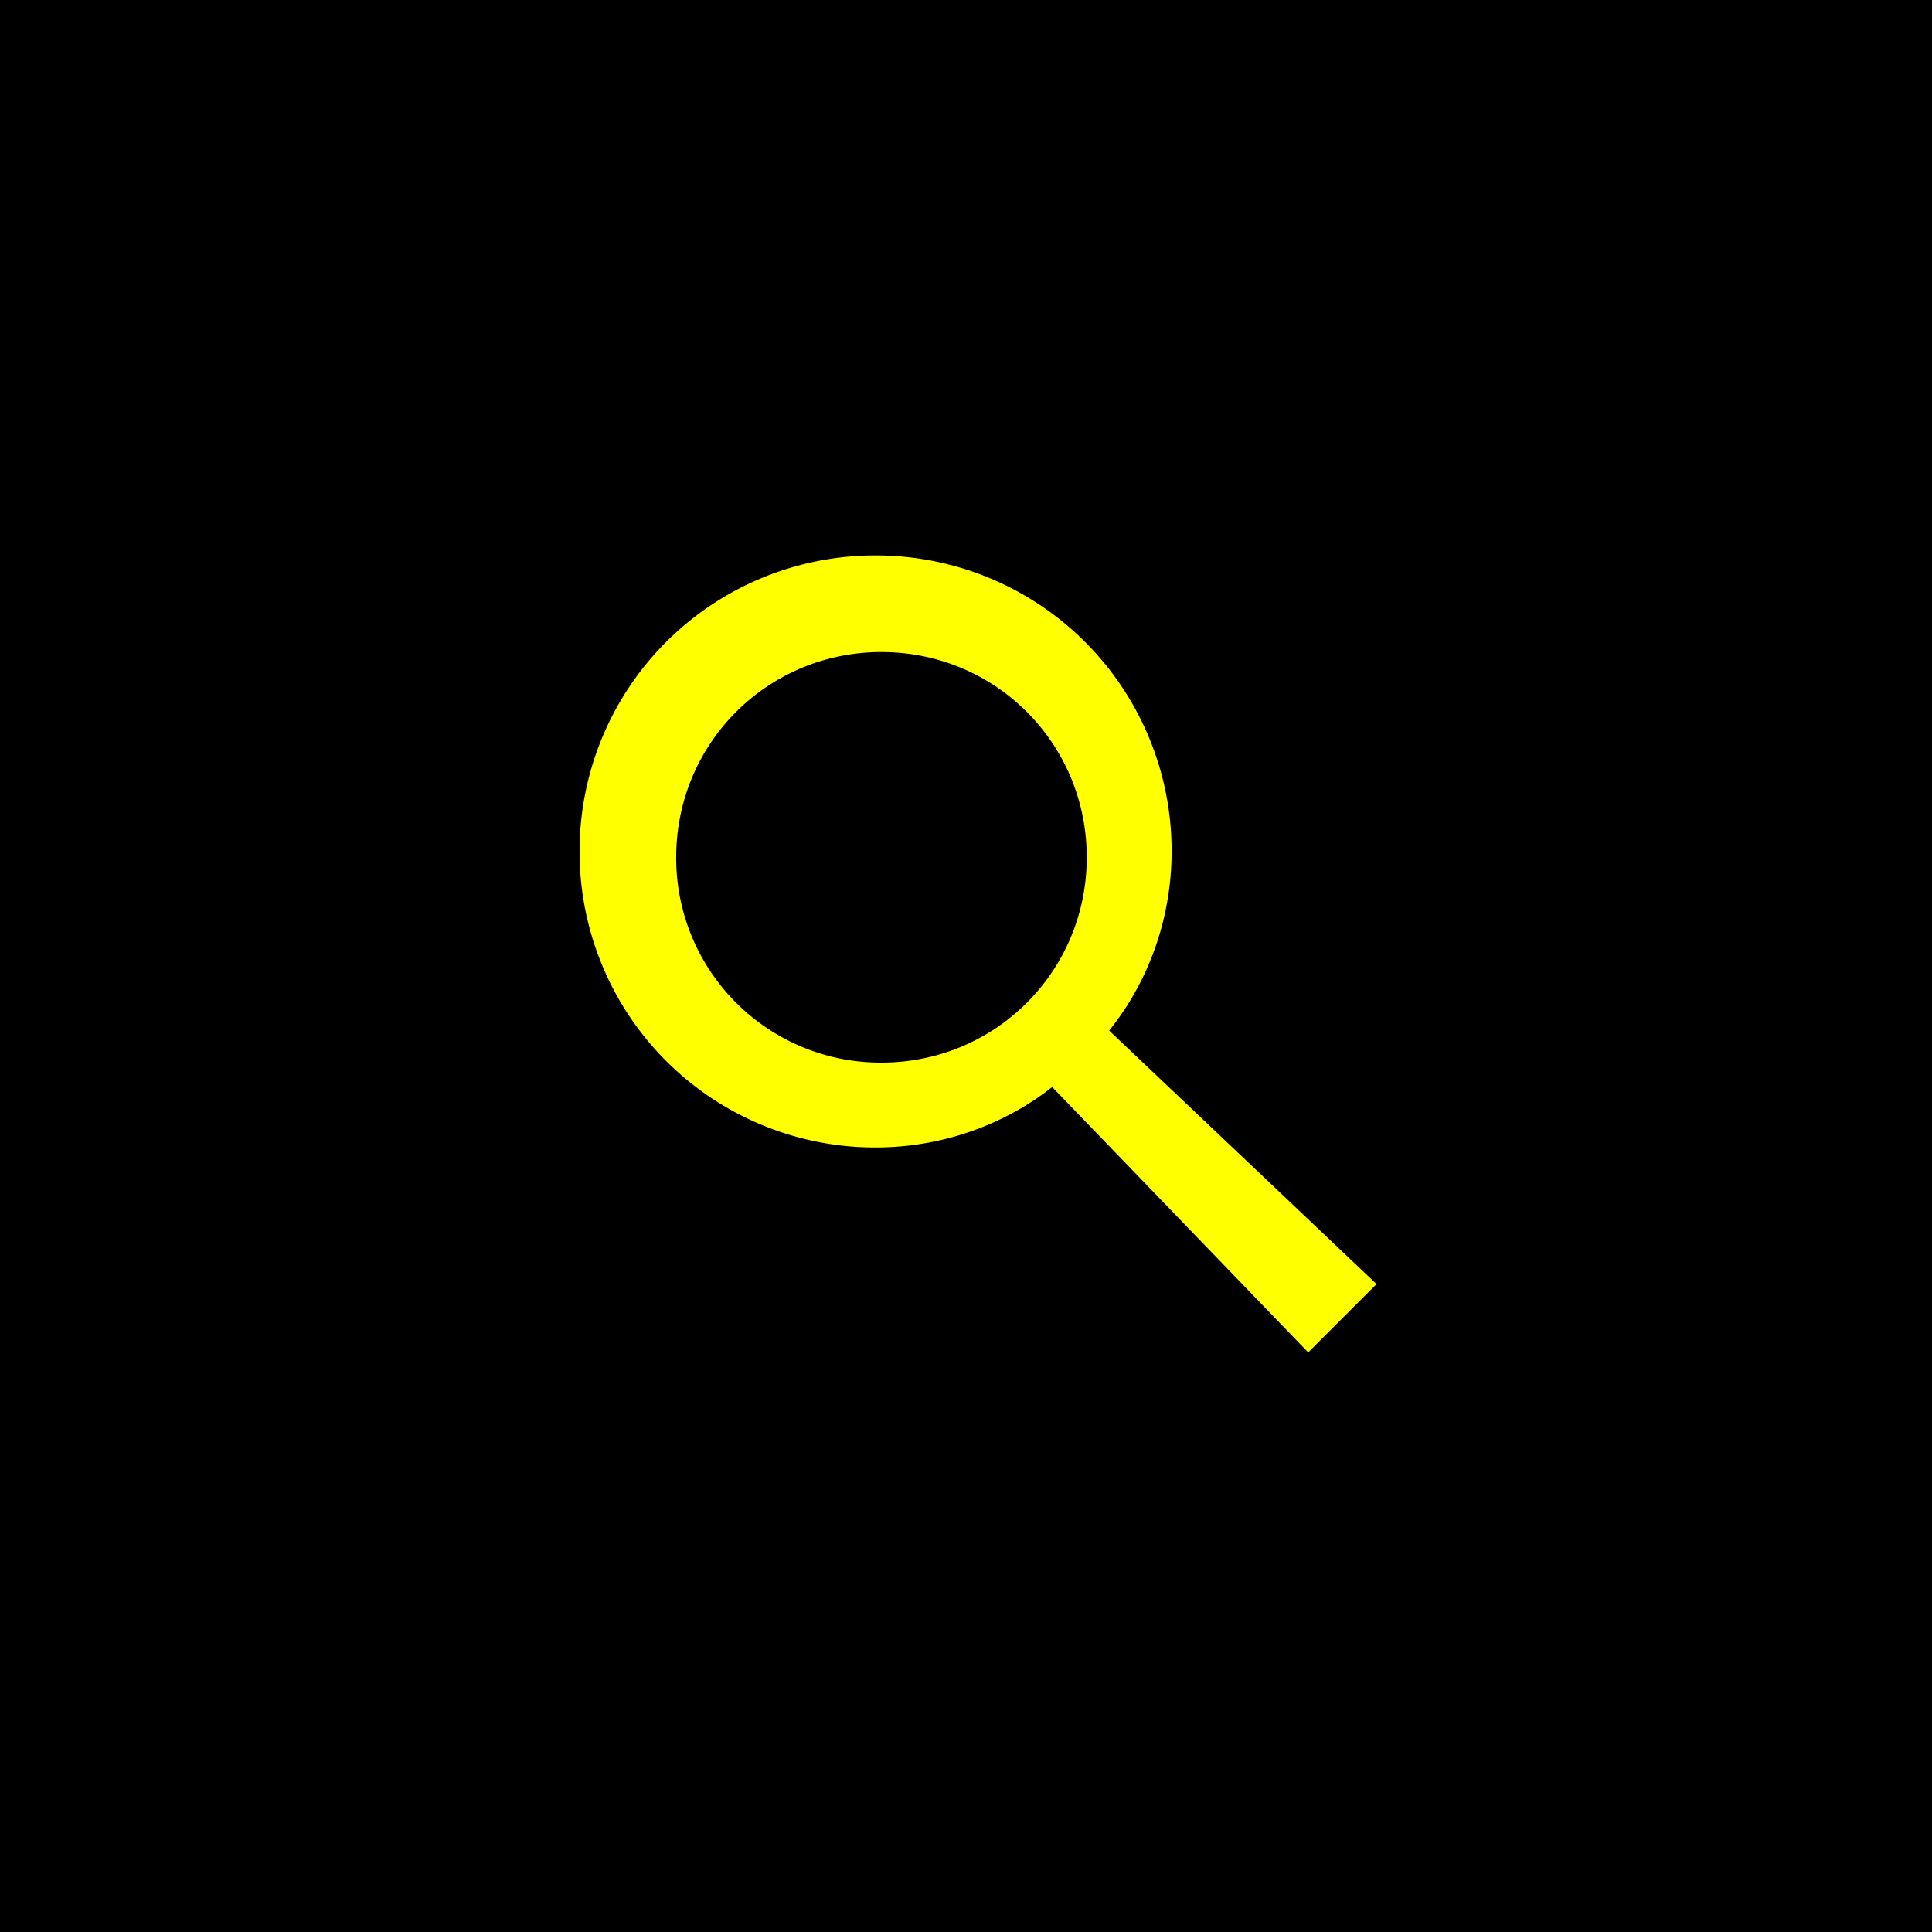
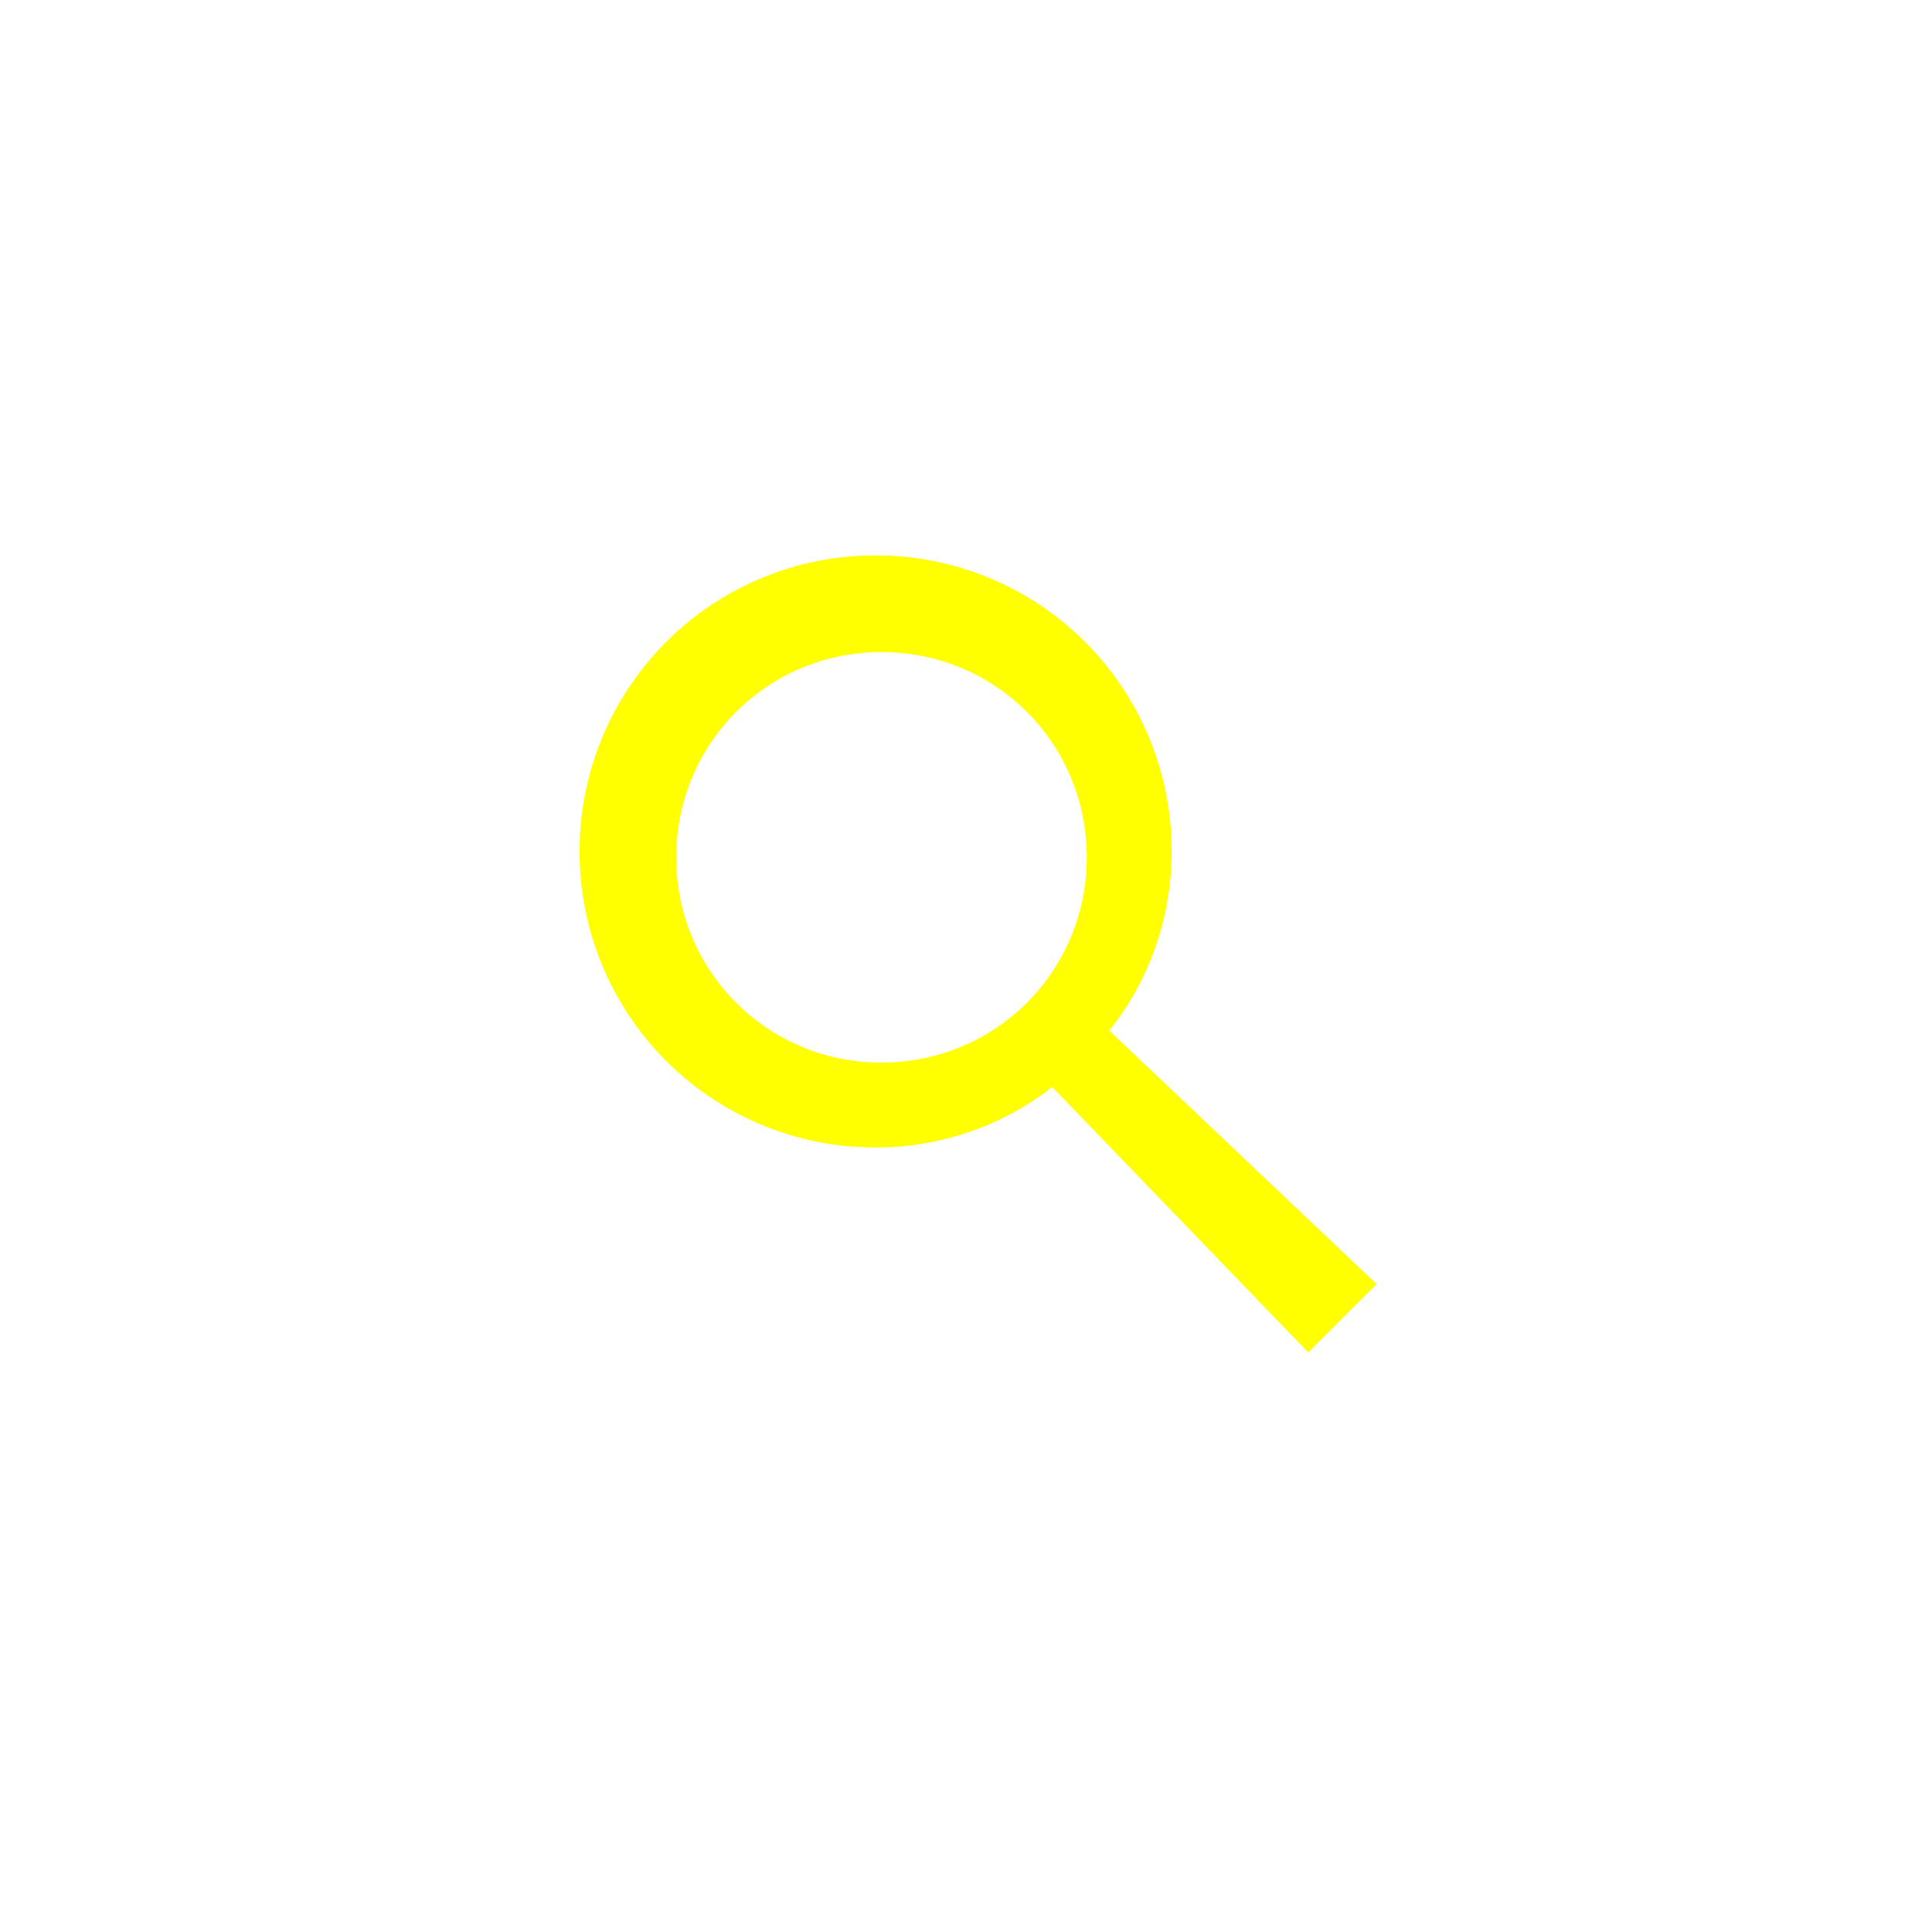
<svg xmlns="http://www.w3.org/2000/svg" xmlns:ns1="http://sodipodi.sourceforge.net/DTD/sodipodi-0.dtd" xmlns:ns2="http://www.inkscape.org/namespaces/inkscape" width="80" height="80" version="1.1" id="svg8" ns1:docname="search.svg" ns2:version="0.92.3 (2405546, 2018-03-11)">
  <defs id="defs12" />
  <ns1:namedview pagecolor="#ffffff" bordercolor="#666666" borderopacity="1" objecttolerance="10" gridtolerance="10" guidetolerance="10" ns2:pageopacity="0" ns2:pageshadow="2" ns2:window-width="3440" ns2:window-height="1410" id="namedview10" showgrid="false" ns2:zoom="16.68772" ns2:cx="77.985977" ns2:cy="40.047576" ns2:window-x="1920" ns2:window-y="0" ns2:window-maximized="1" ns2:current-layer="svg8" />
-   <path style="fill:#000000;fill-rule:evenodd" ns2:connector-curvature="0" id="path2" d="M 0,0 H 80 V 80 H 0 Z" />
  <path style="fill:#ffff00;fill-rule:nonzero;fill-opacity:1" ns2:connector-curvature="0" id="path4" d="m 45.926,42.67 -0.429,0.507 c 1.886,-2.074 3.017,-4.903 3.017,-7.92 A 12.233,12.233 0 0 0 36.257,23 12.233,12.233 0 0 0 24,35.257 12.233,12.233 0 0 0 36.257,47.514 c 3.017,0 5.846,-1.131 7.92,-3.017 L 43.523,44.963 54.17,56 57,53.171 45.926,42.671 Z M 36.5,44 A 8.465,8.465 0 0 1 28,35.5 c 0,-4.722 3.778,-8.5 8.5,-8.5 4.722,0 8.5,3.778 8.5,8.5 0,4.722 -3.778,8.5 -8.5,8.5 z" />
</svg>